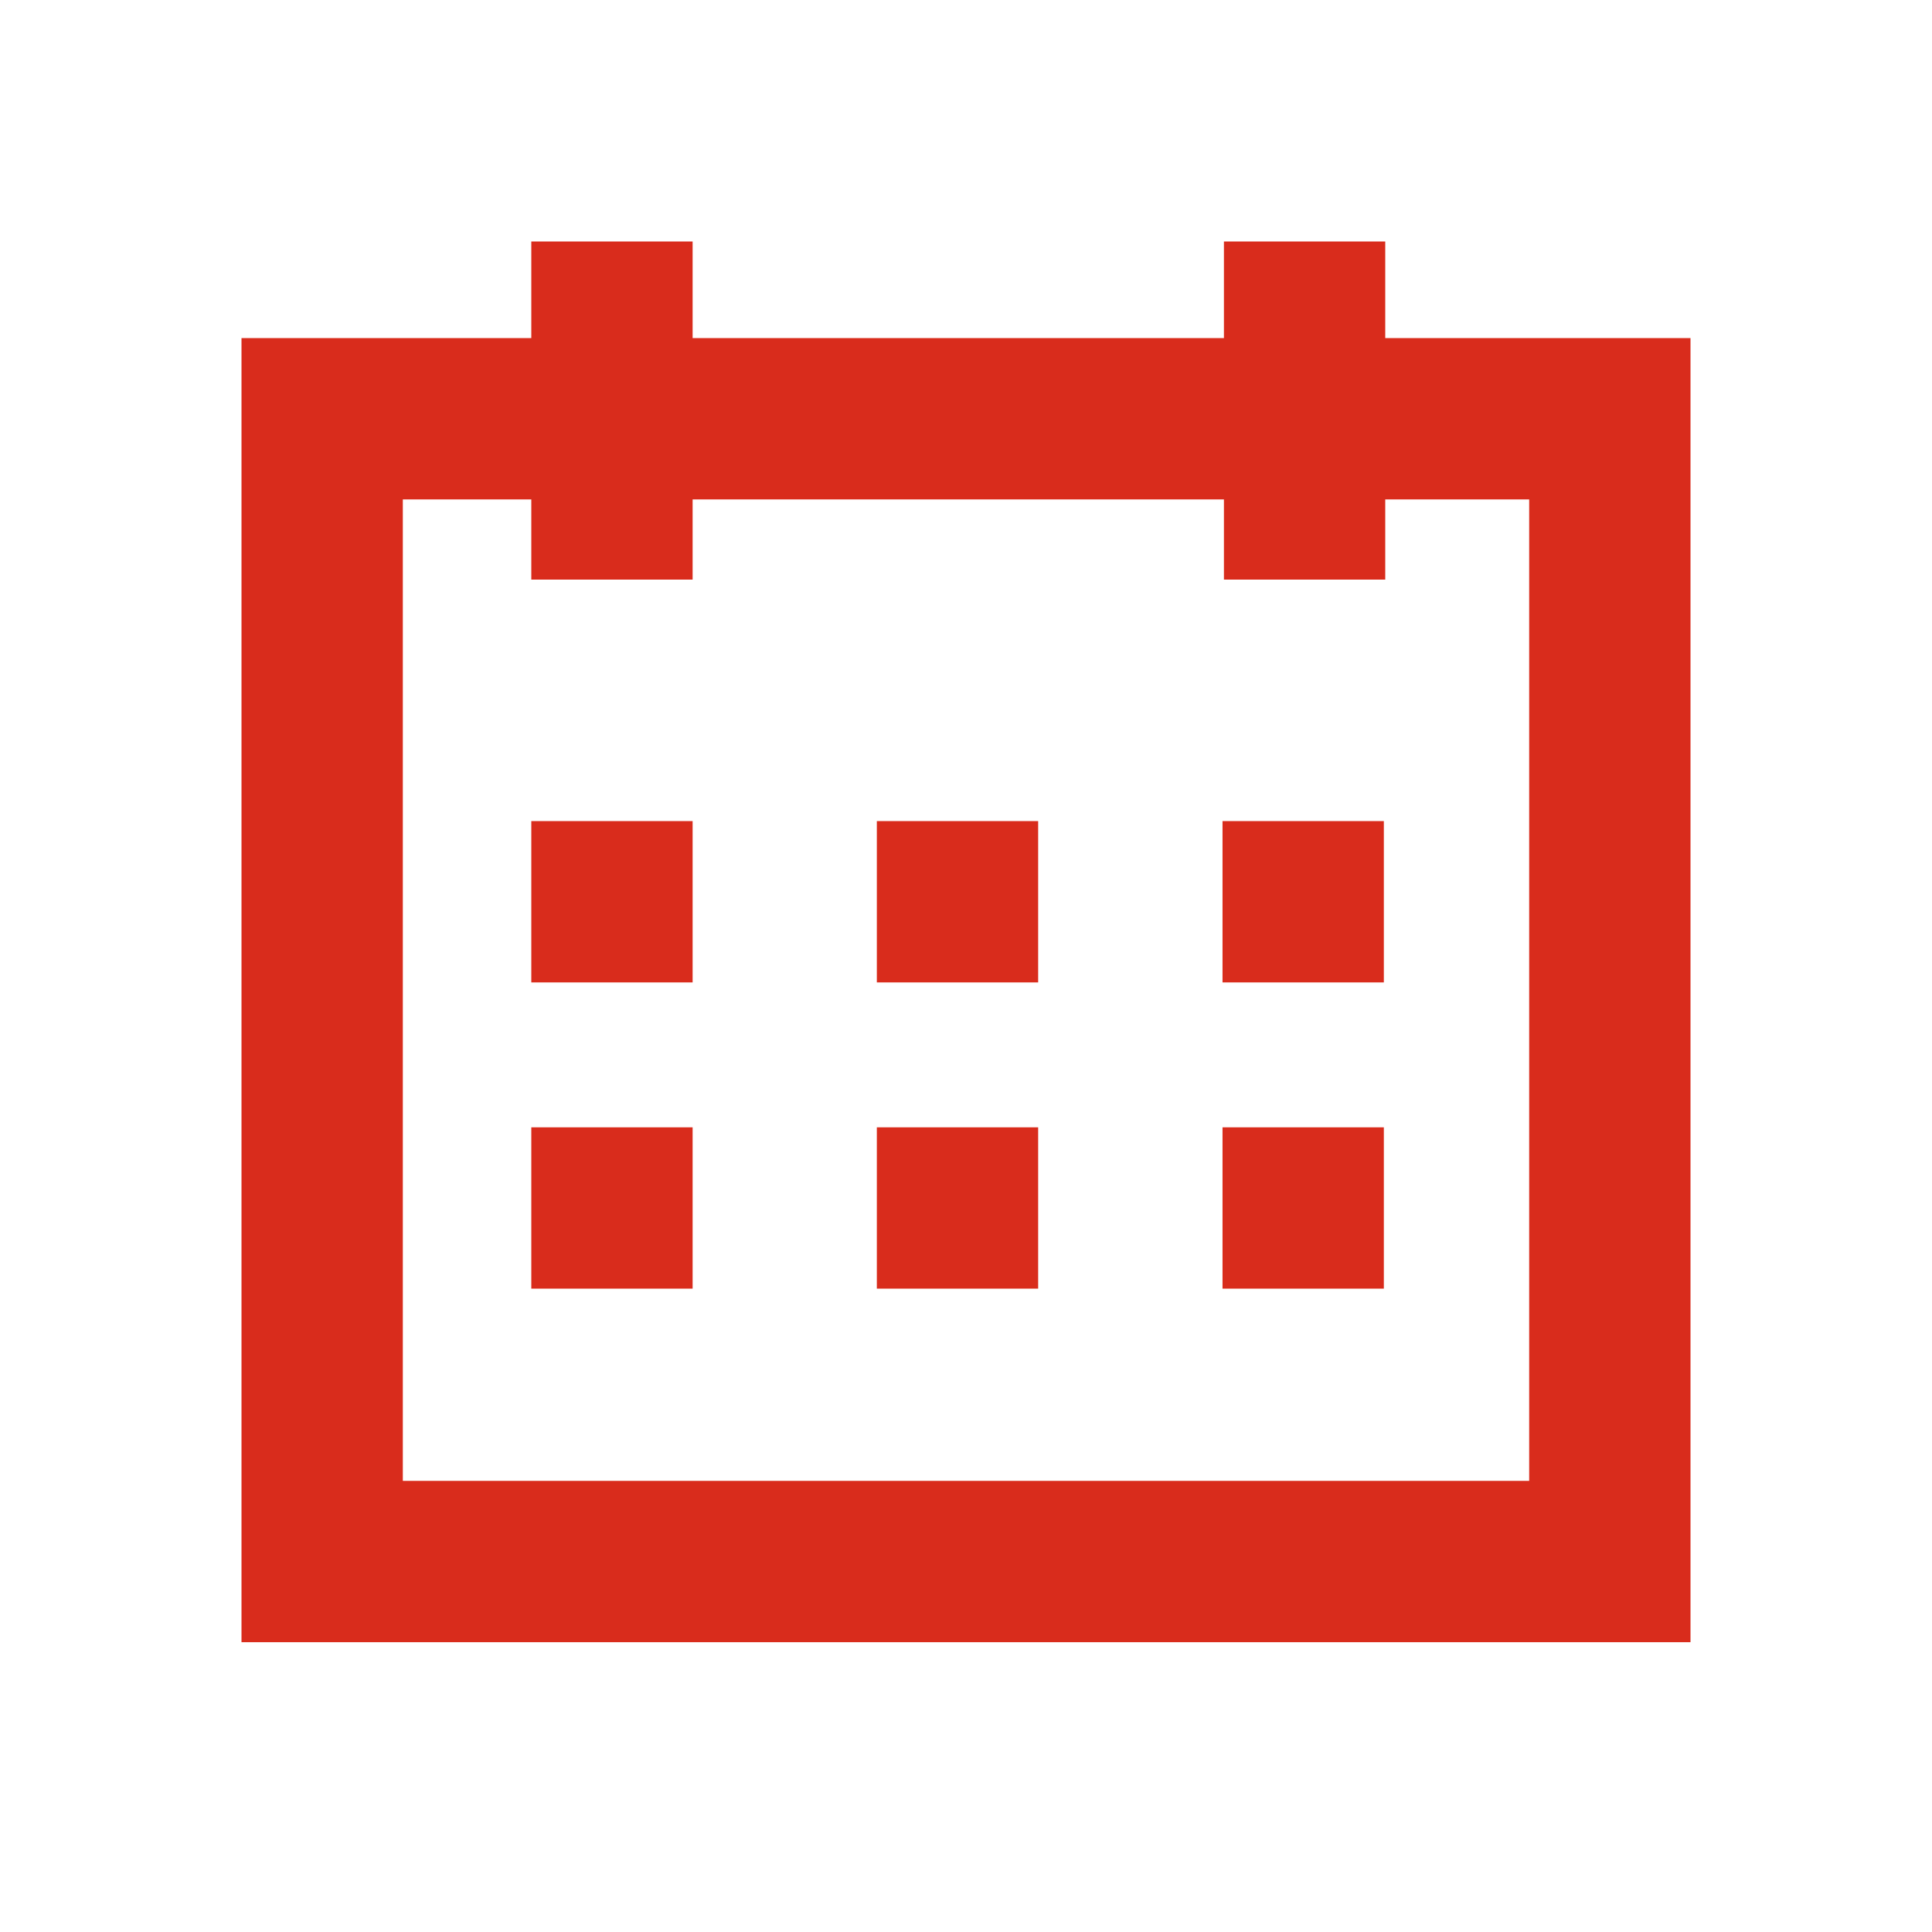
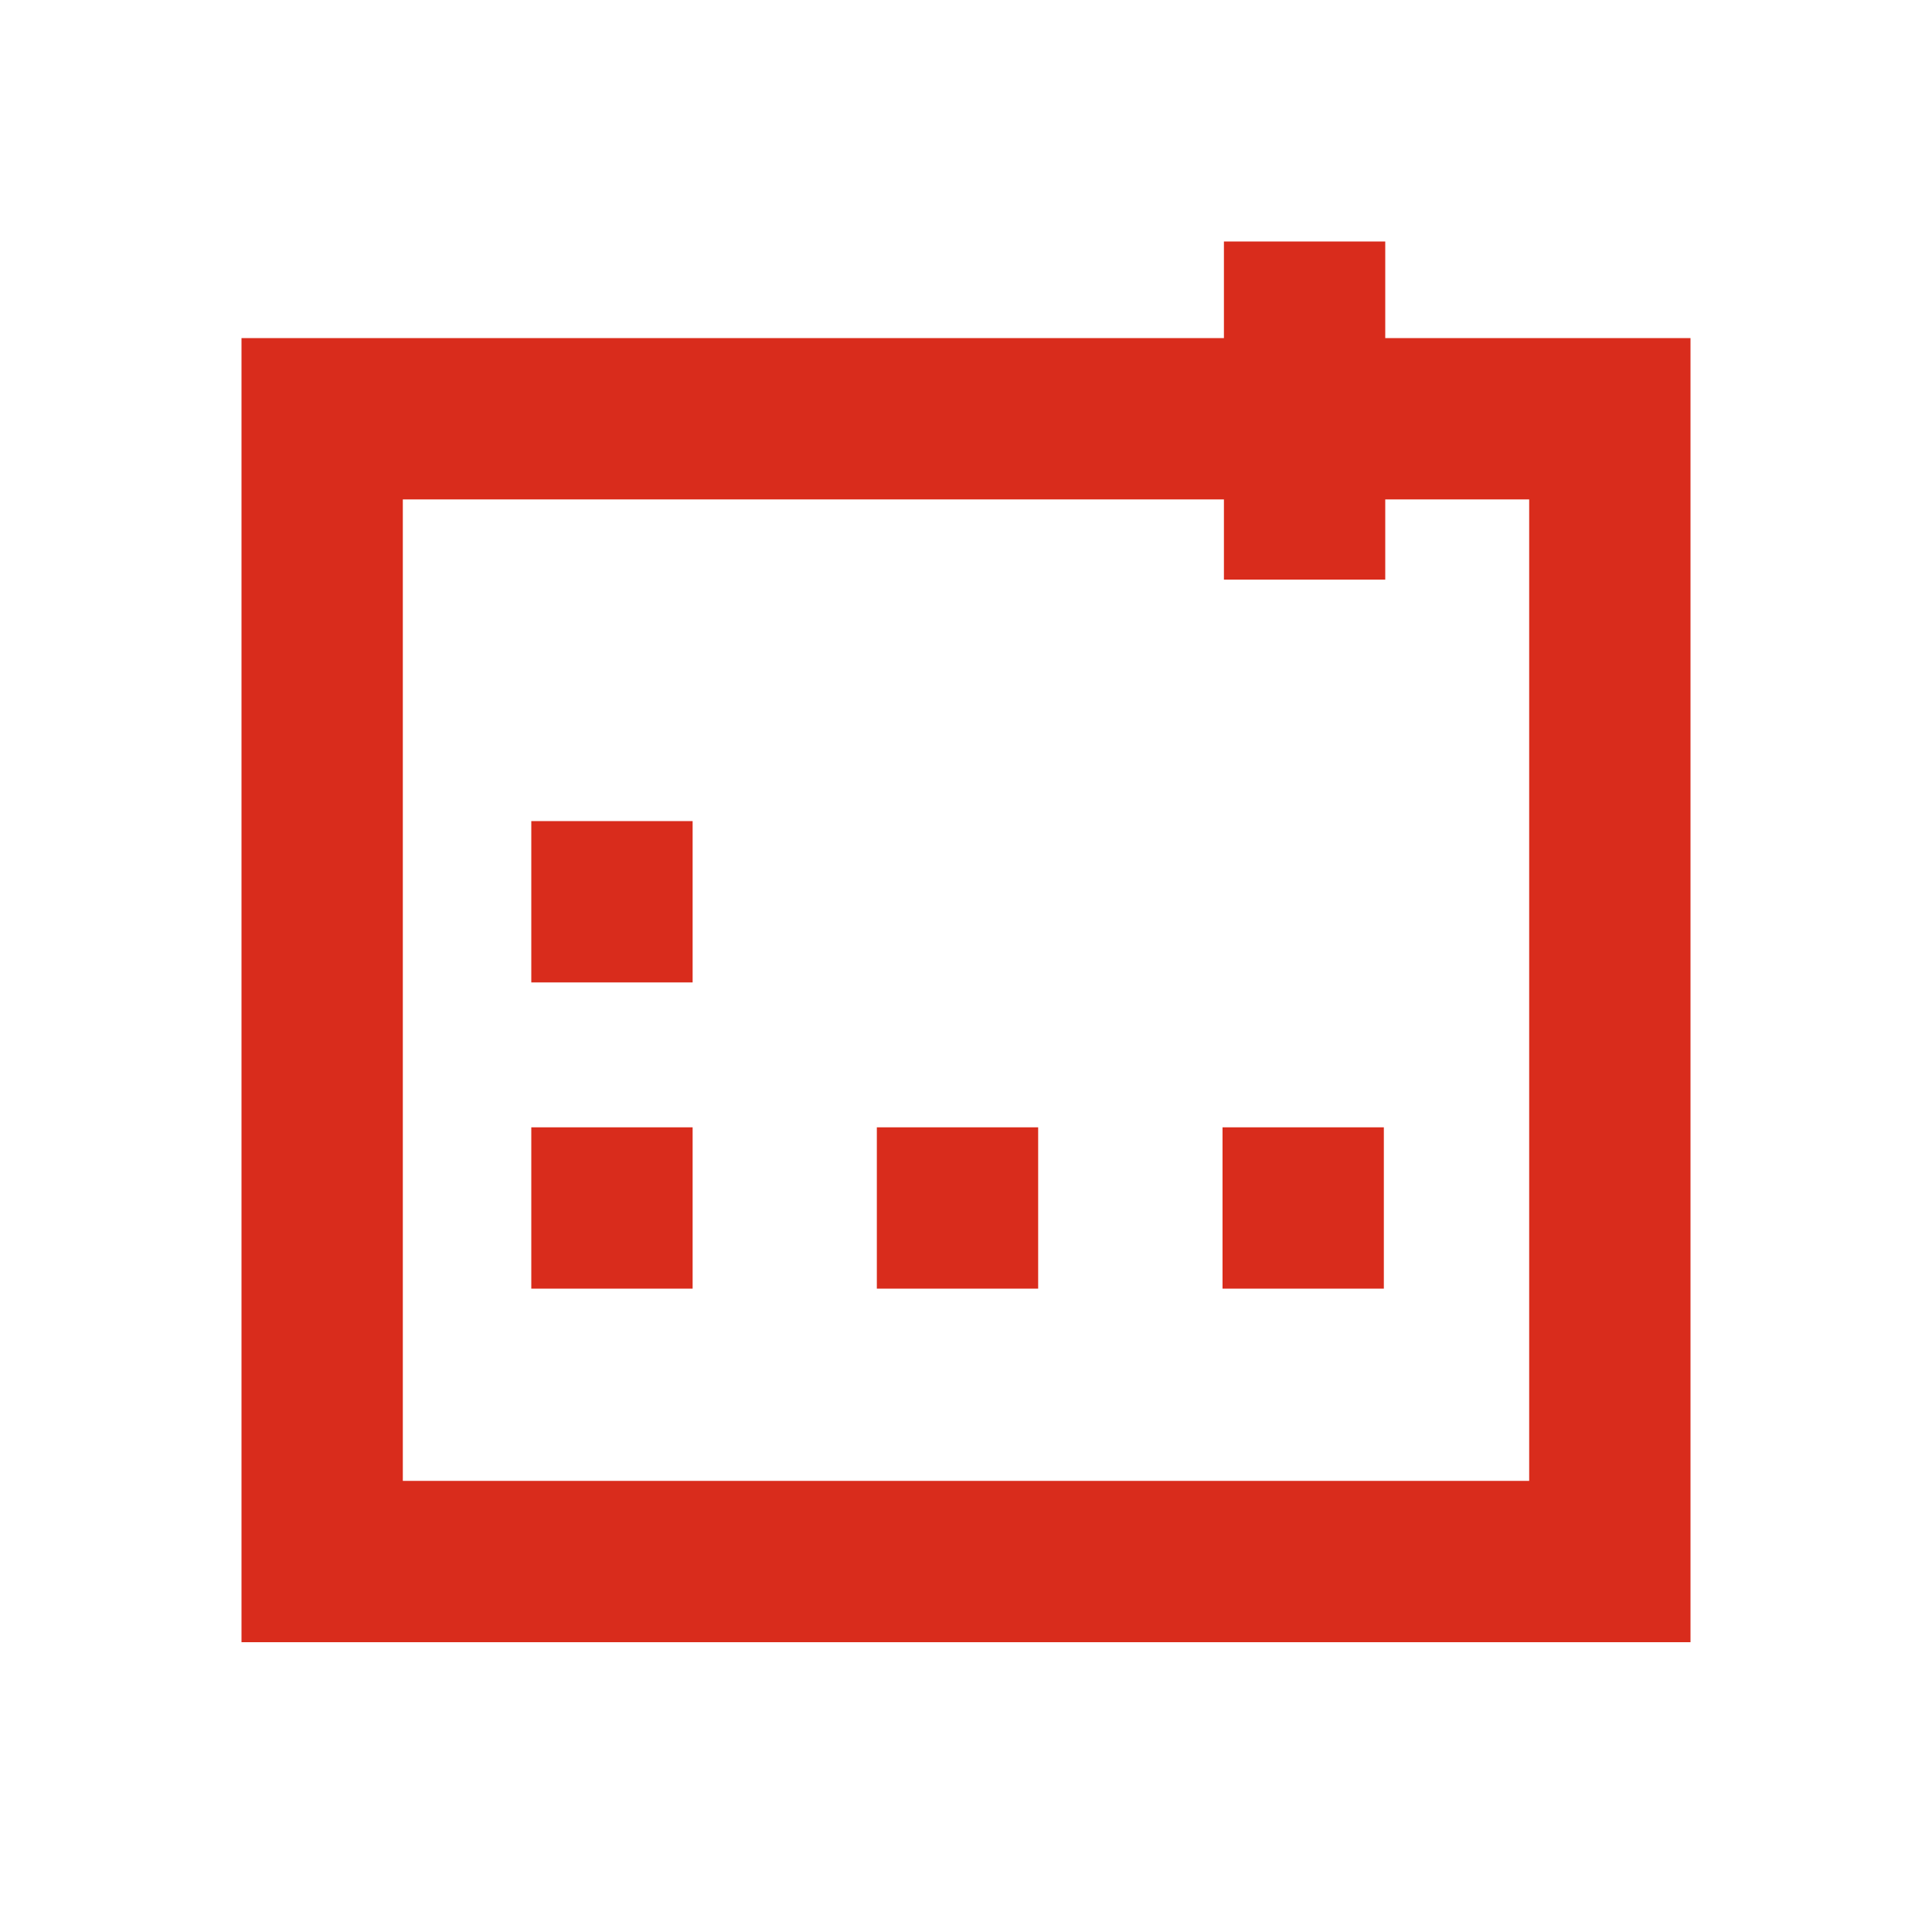
<svg xmlns="http://www.w3.org/2000/svg" width="40" height="40" viewBox="0 0 40 40" fill="none">
  <rect x="6.67" y="8.67" width="26.66" height="23.66" stroke="#D92C1C" stroke-width="3.34" />
  <rect x="11" y="17" width="3.34" height="3.34" fill="#D92C1C" />
-   <rect x="18.154" y="17" width="3.34" height="3.34" fill="#D92C1C" />
-   <rect x="25.311" y="17" width="3.34" height="3.34" fill="#D92C1C" />
  <rect x="11" y="23.34" width="3.34" height="3.34" fill="#D92C1C" />
  <rect x="18.154" y="23.34" width="3.34" height="3.34" fill="#D92C1C" />
  <rect x="25.311" y="23.34" width="3.34" height="3.34" fill="#D92C1C" />
-   <rect x="11" y="5" width="3.34" height="7" fill="#D92C1C" />
  <rect x="25.34" y="5" width="3.34" height="7" fill="#D92C1C" />
</svg>